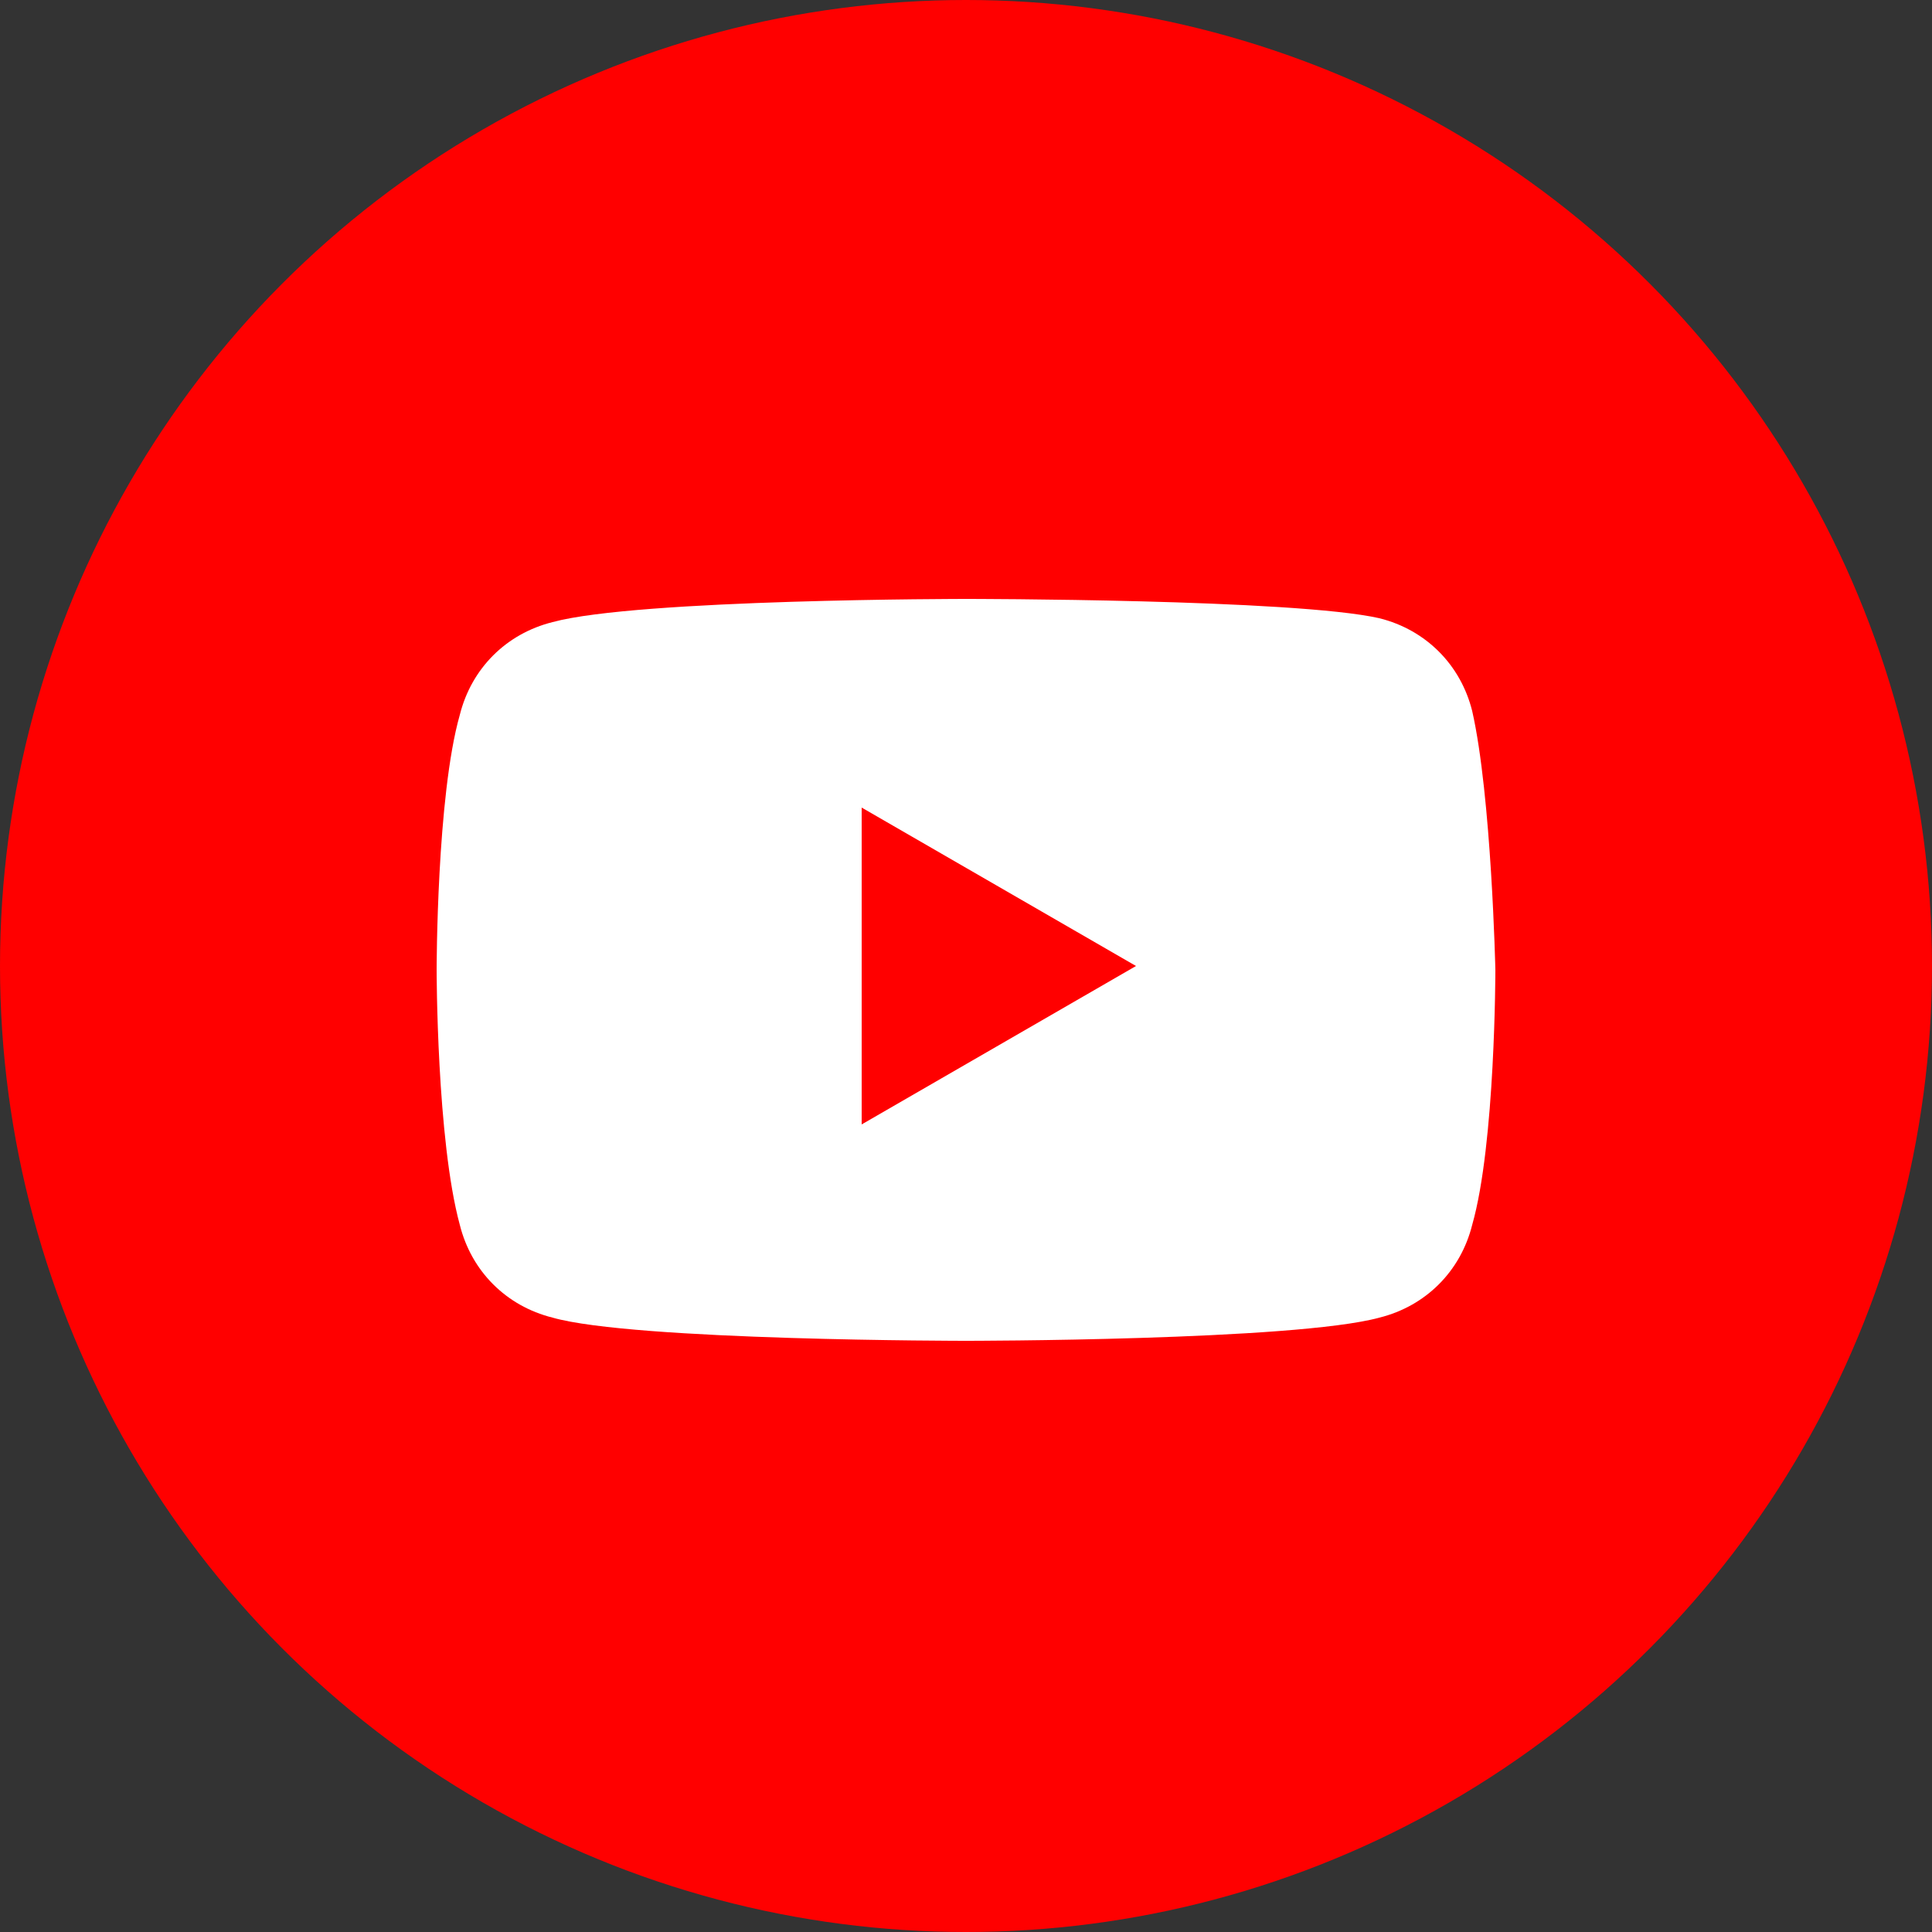
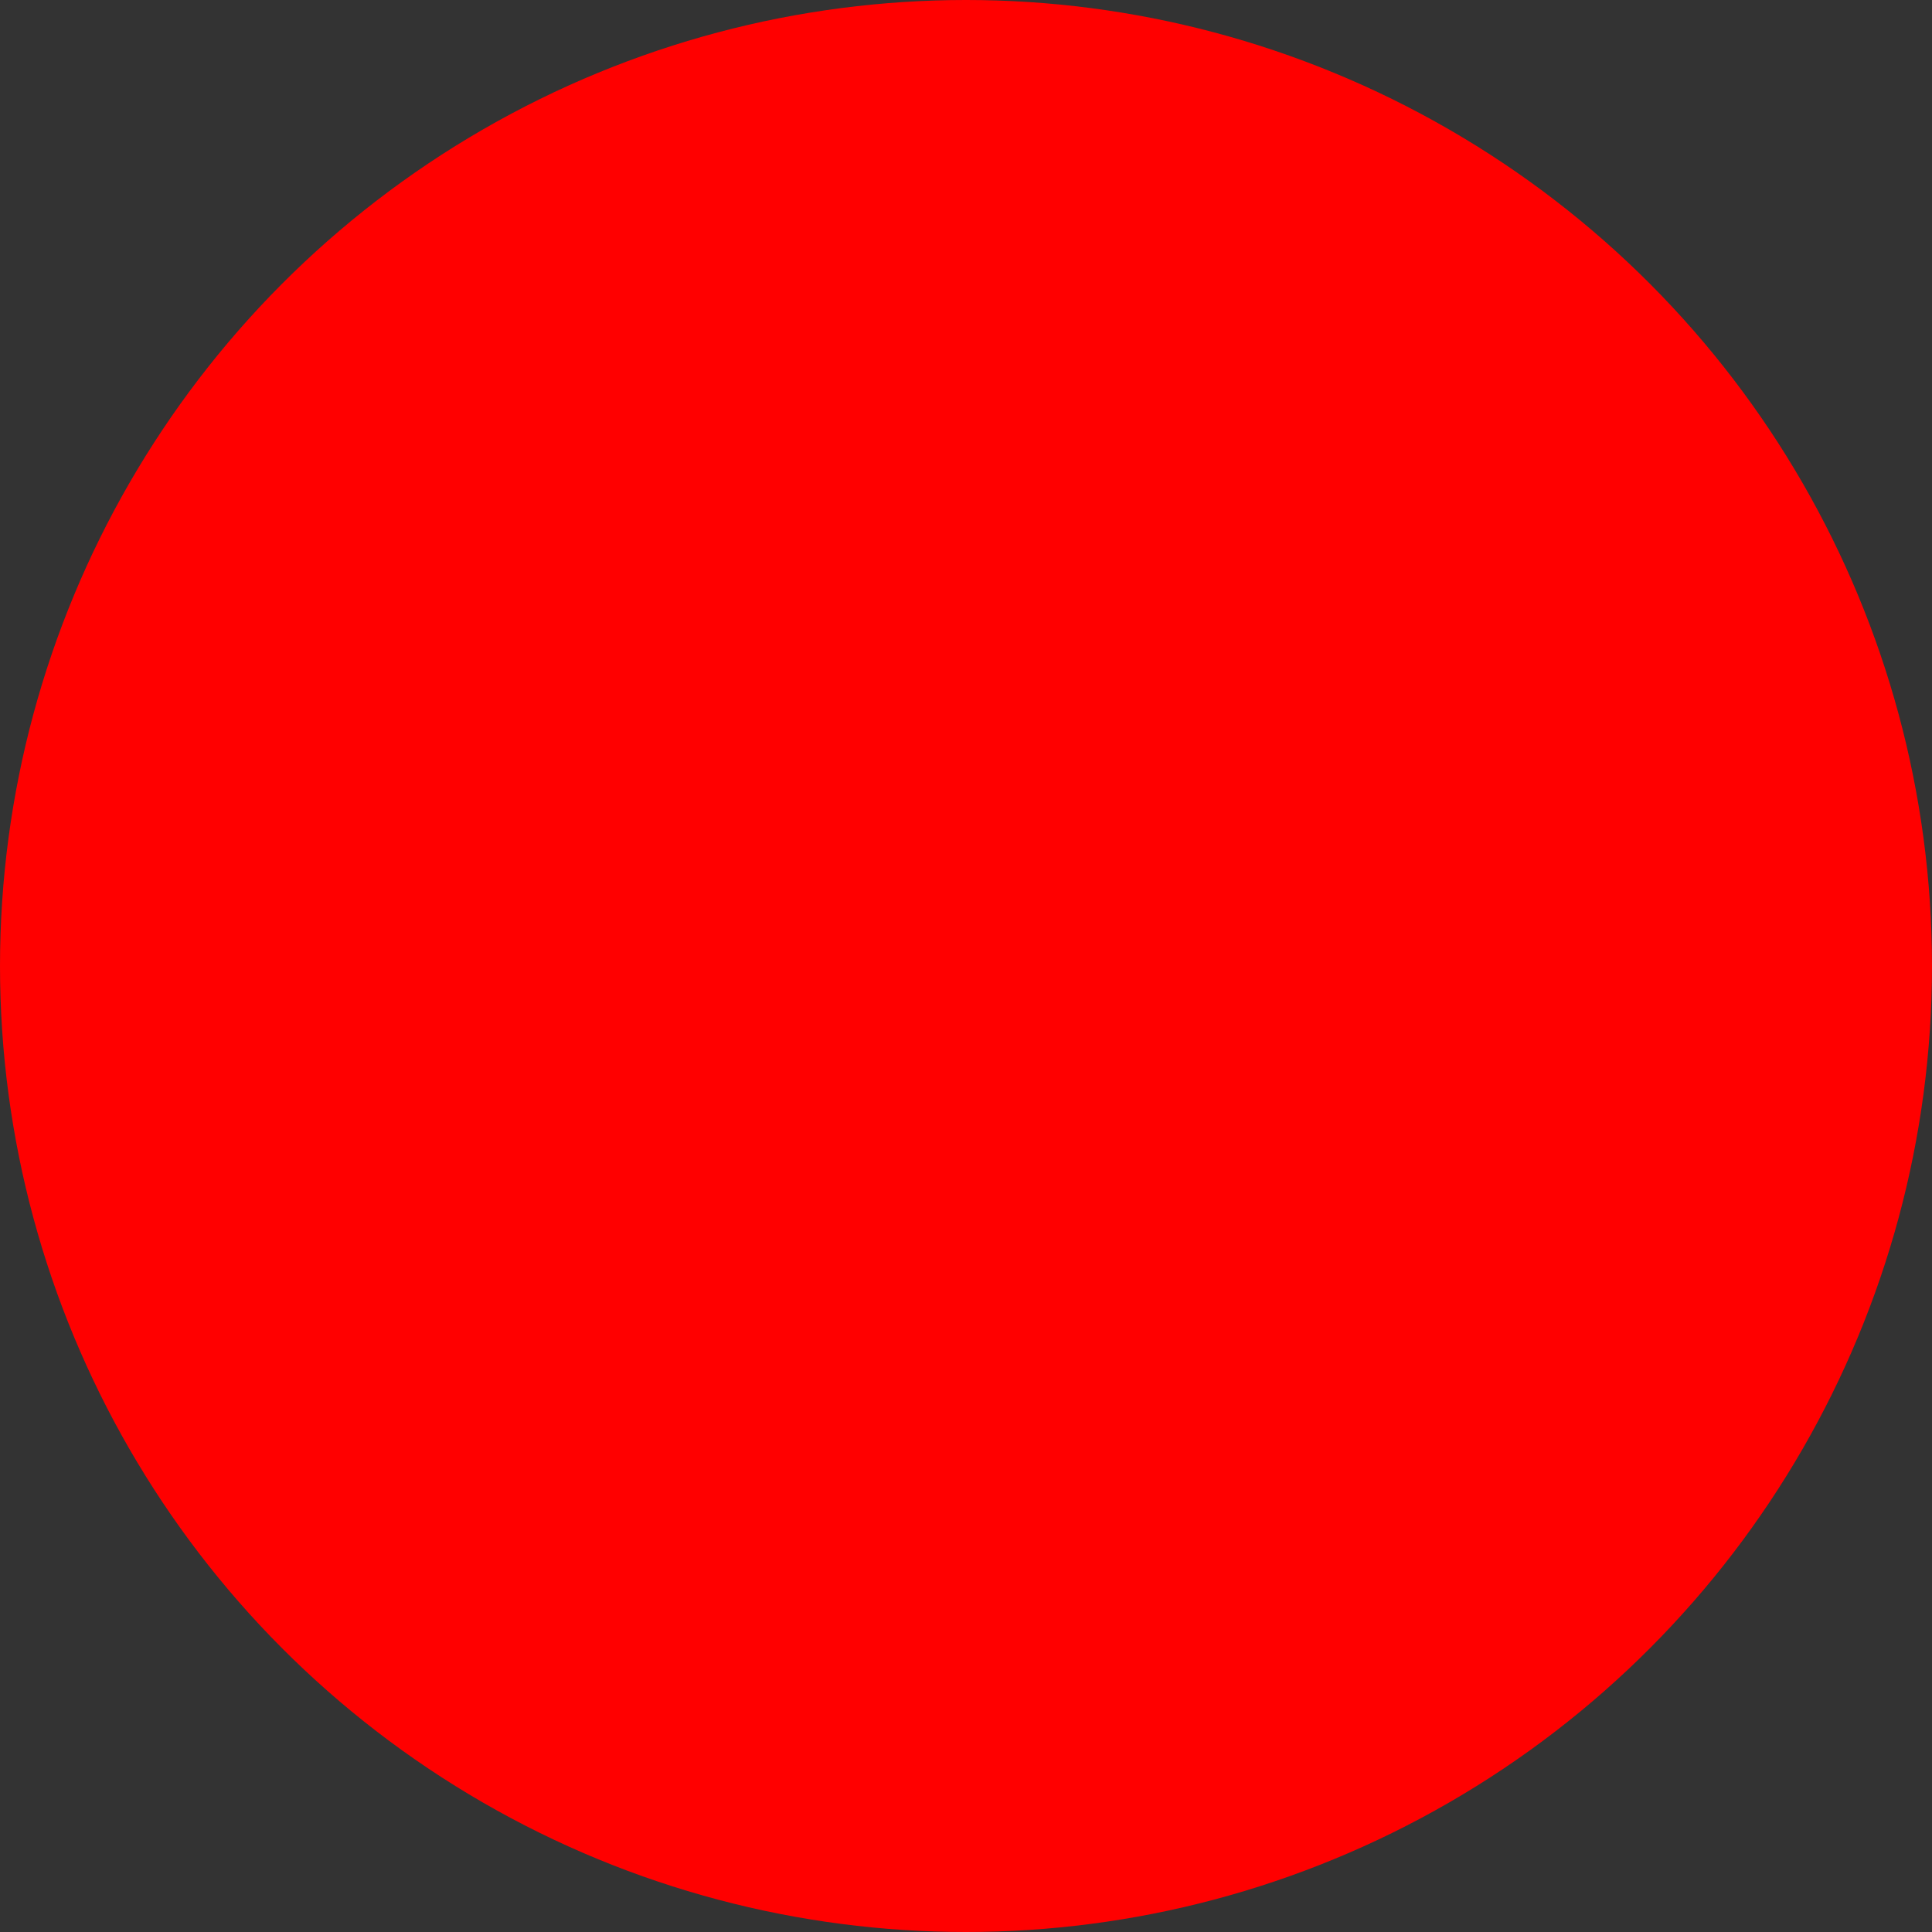
<svg xmlns="http://www.w3.org/2000/svg" viewBox="0 0 50 50">
  <rect x="0" y="0" width="50" height="50" fill="#333333" stroke="none" />
  <circle cx="25" cy="25" r="25" fill="red" />
-   <path d="M38.1 18.4c-.3-1.2-1.2-2.1-2.4-2.4-2.2-.5-10.7-.5-10.7-.5s-8.5 0-10.7.6c-1.2.3-2.1 1.2-2.4 2.4-.6 2.1-.6 6.6-.6 6.6s0 4.4.6 6.6c.3 1.2 1.2 2.1 2.4 2.4 2.1.6 10.7.6 10.7.6s8.5 0 10.7-.6c1.2-.3 2.1-1.2 2.4-2.4.6-2.1.6-6.6.6-6.6s-.1-4.5-.6-6.7z" fill="#fff" />
-   <path d="M22.3 29.1l7.1-4.1-7.1-4.1v8.2z" fill="red" />
</svg>